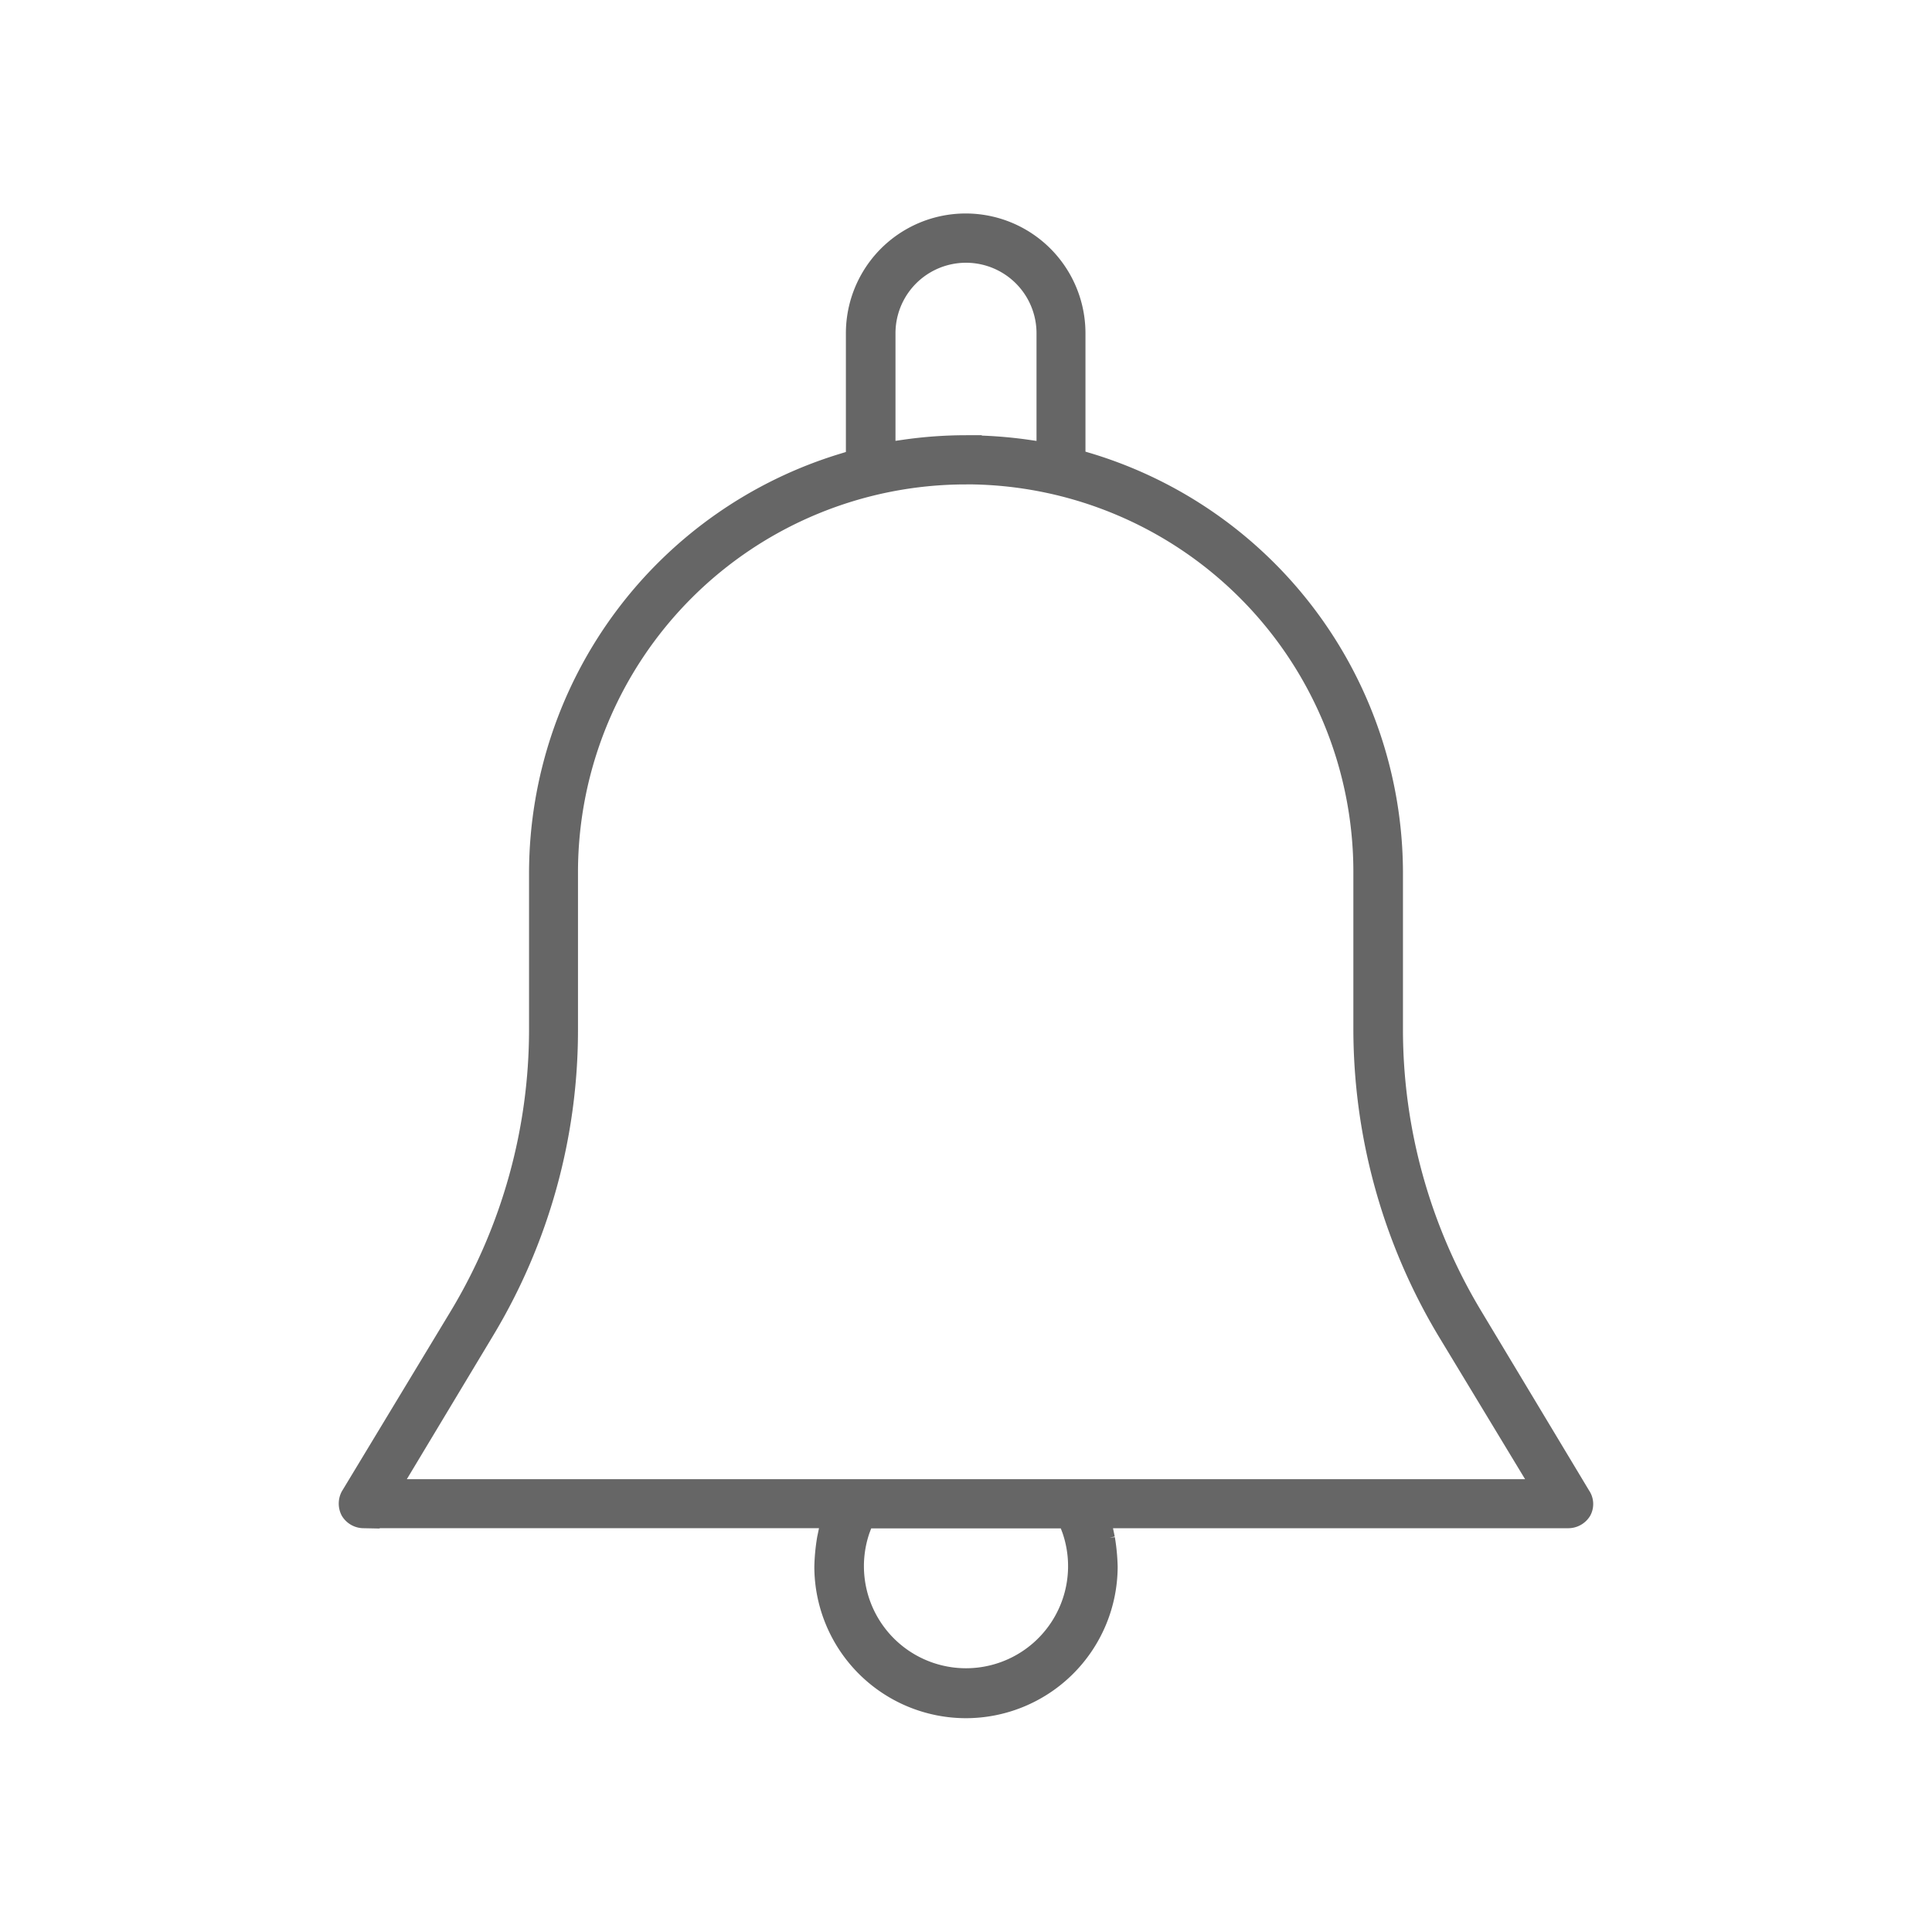
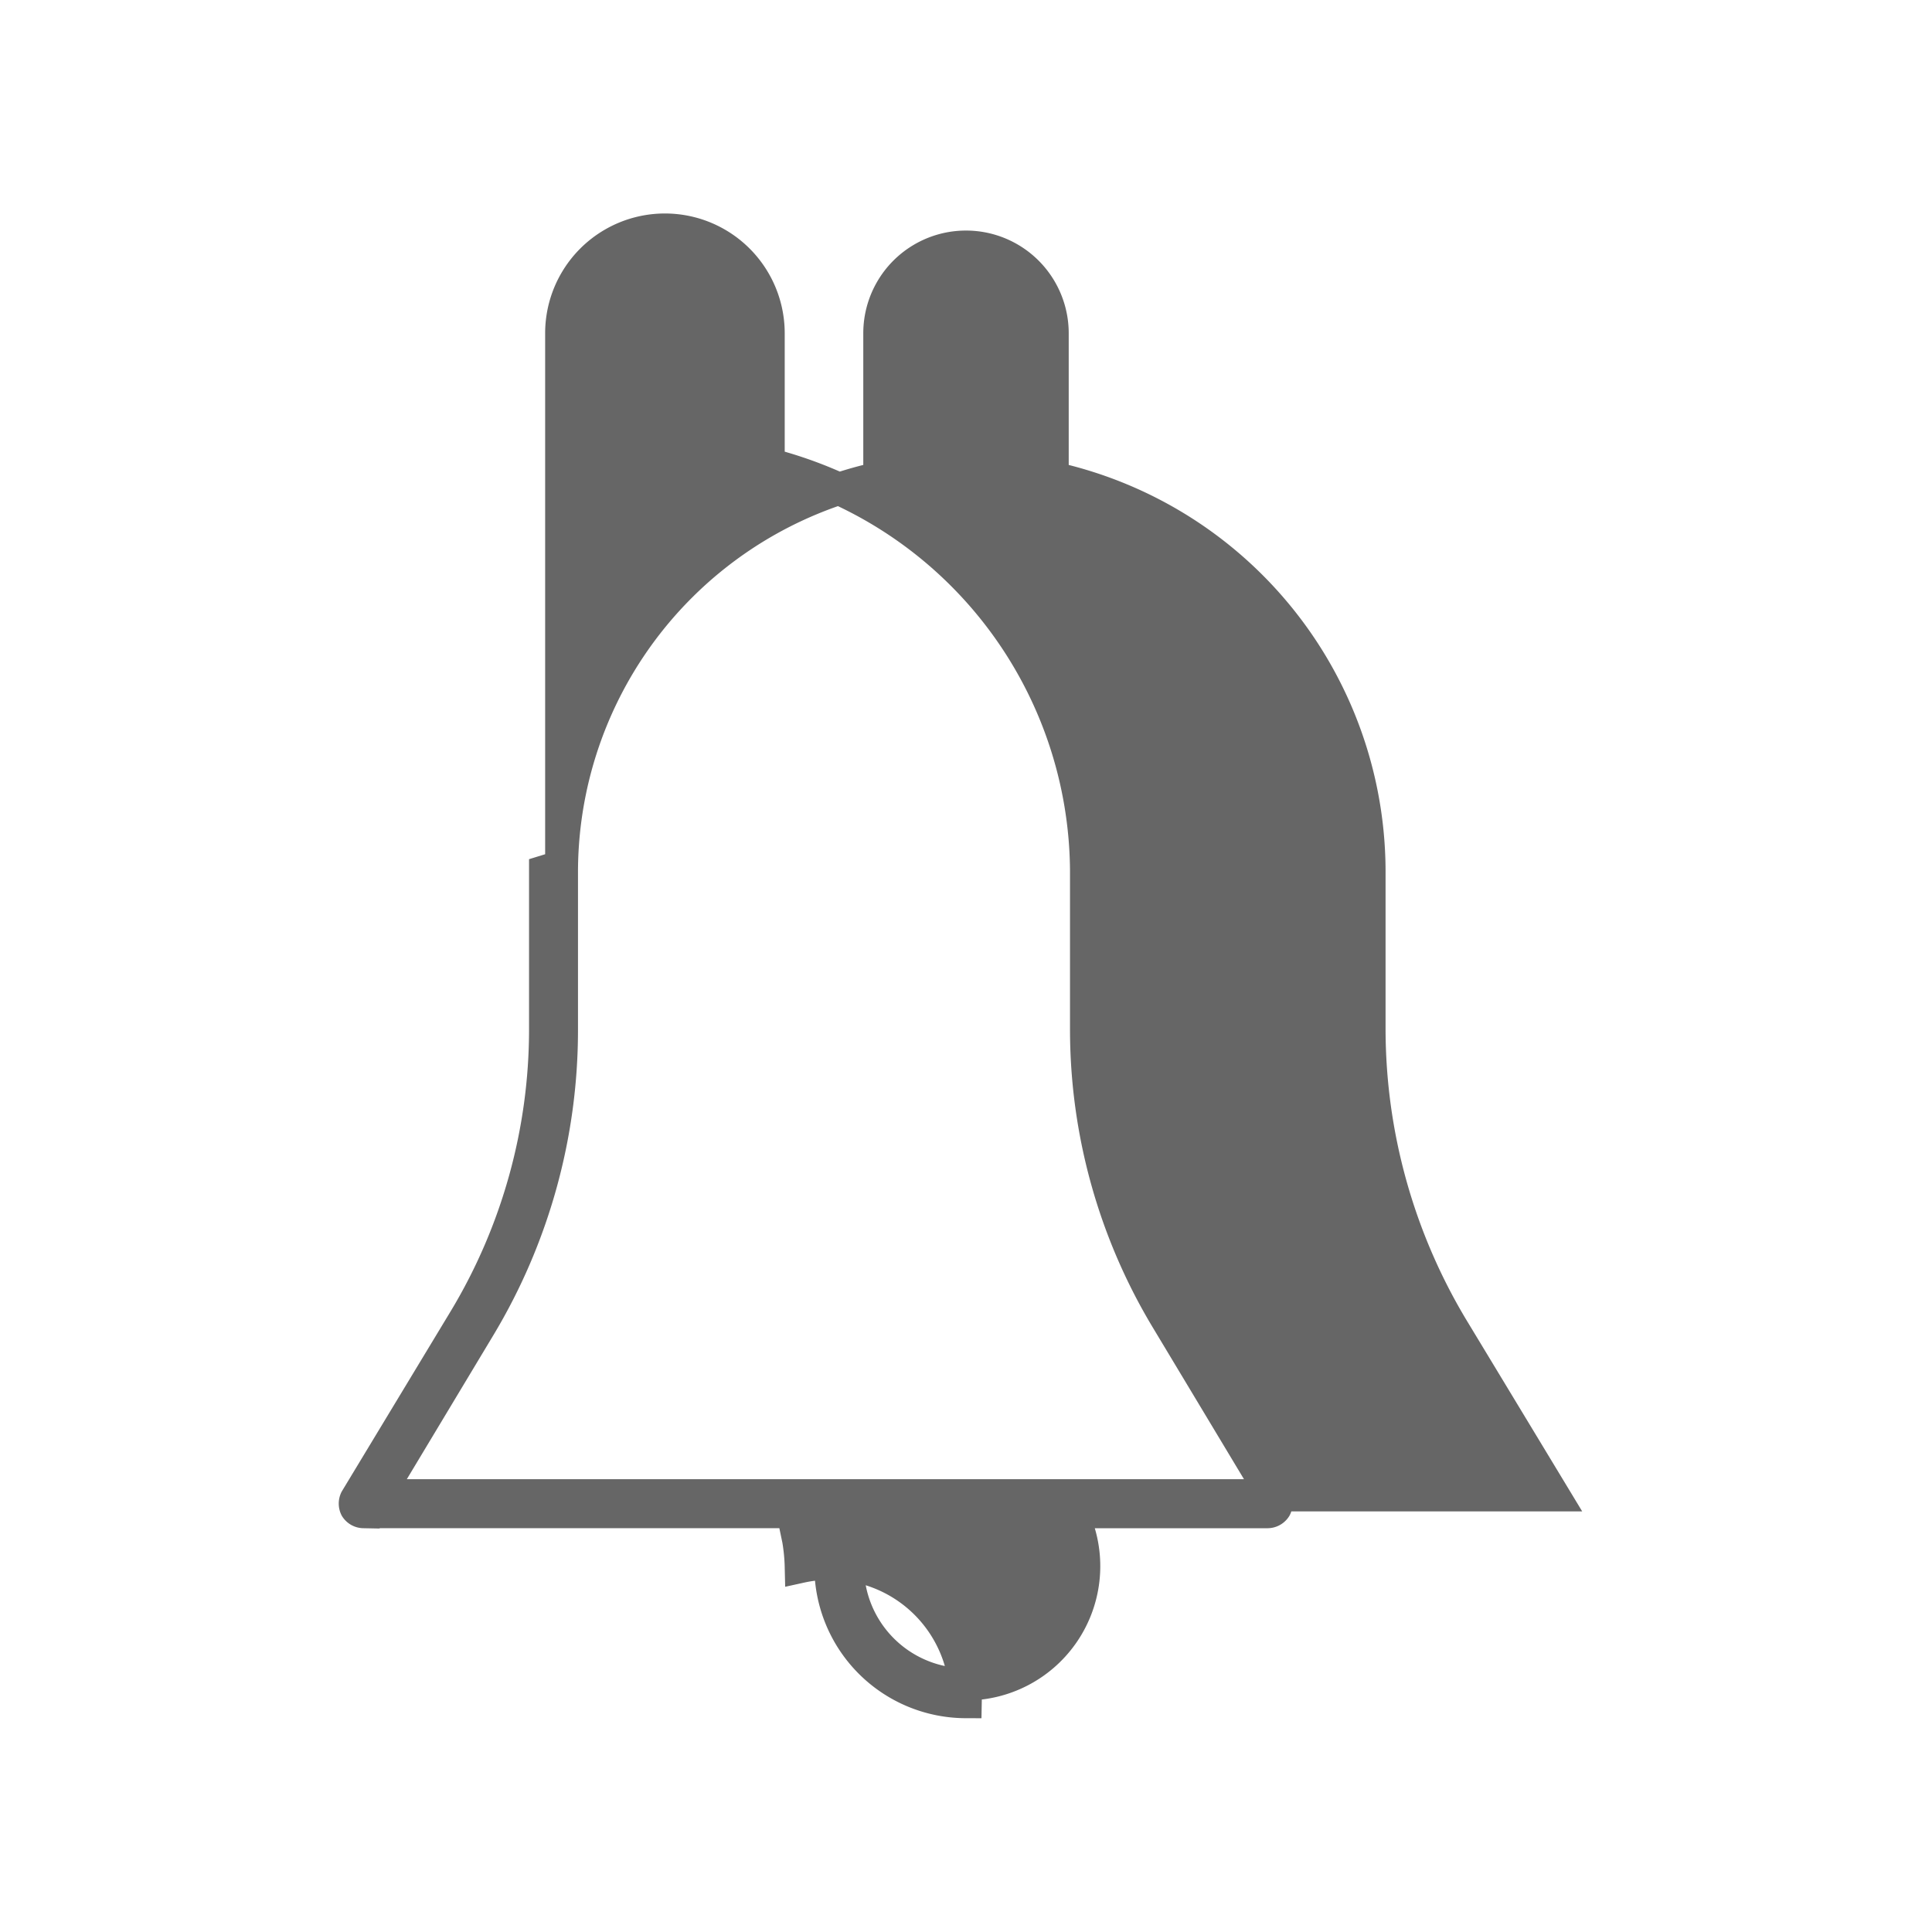
<svg xmlns="http://www.w3.org/2000/svg" width="30" height="30" viewBox="0 0 30 30">
  <defs>
    <style>
      .cls-1 {
        fill: #666;
        stroke: #666;
        stroke-width: 0.5px;
        fill-rule: evenodd;
      }
    </style>
  </defs>
-   <path id="Notification_icon" data-name="Notification icon" class="cls-1" d="M1318.51,30.43a2.106,2.106,0,0,1-2.1-2.1,2.939,2.939,0,0,1,.04-0.419l0.09-.431h-7.38a0.146,0.146,0,0,1-.12-0.067,0.151,0.151,0,0,1,0-.131l1.7-2.813a8.735,8.735,0,0,0,1.24-4.482V17.526a6.564,6.564,0,0,1,4.67-6.246l0.25-.077V9.175a1.61,1.61,0,0,1,3.22,0V11.2l0.26,0.077a6.564,6.564,0,0,1,4.67,6.246v2.463a8.733,8.733,0,0,0,1.24,4.482l1.69,2.812a0.127,0.127,0,0,1,.01.133,0.147,0.147,0,0,1-.12.067h-7.38l0.09,0.431a2.939,2.939,0,0,1,.04.419A2.108,2.108,0,0,1,1318.51,30.43Zm-1.73-2.708a1.835,1.835,0,1,0,3.47,0l-0.09-.239h-3.29Zm1.73-16.45a6.274,6.274,0,0,0-6.27,6.255v2.463a8.943,8.943,0,0,1-1.28,4.617l-1.57,2.612h18.25l-1.58-2.612a9.041,9.041,0,0,1-1.28-4.617V17.526A6.268,6.268,0,0,0,1318.51,11.271Zm0-.263a6.783,6.783,0,0,1,.94.067l0.41,0.059V9.175a1.345,1.345,0,0,0-2.69,0v1.959l0.41-.059A6.641,6.641,0,0,1,1318.51,11.008Z" transform="translate(-1303.515 -4)" />
+   <path id="Notification_icon" data-name="Notification icon" class="cls-1" d="M1318.51,30.43a2.106,2.106,0,0,1-2.1-2.1,2.939,2.939,0,0,1,.04-0.419l0.09-.431h-7.38a0.146,0.146,0,0,1-.12-0.067,0.151,0.151,0,0,1,0-.131l1.7-2.813a8.735,8.735,0,0,0,1.24-4.482V17.526l0.25-.077V9.175a1.61,1.61,0,0,1,3.22,0V11.2l0.26,0.077a6.564,6.564,0,0,1,4.67,6.246v2.463a8.733,8.733,0,0,0,1.24,4.482l1.69,2.812a0.127,0.127,0,0,1,.01.133,0.147,0.147,0,0,1-.12.067h-7.38l0.09,0.431a2.939,2.939,0,0,1,.04.419A2.108,2.108,0,0,1,1318.51,30.43Zm-1.73-2.708a1.835,1.835,0,1,0,3.47,0l-0.09-.239h-3.29Zm1.73-16.45a6.274,6.274,0,0,0-6.27,6.255v2.463a8.943,8.943,0,0,1-1.28,4.617l-1.57,2.612h18.25l-1.58-2.612a9.041,9.041,0,0,1-1.28-4.617V17.526A6.268,6.268,0,0,0,1318.51,11.271Zm0-.263a6.783,6.783,0,0,1,.94.067l0.41,0.059V9.175a1.345,1.345,0,0,0-2.69,0v1.959l0.41-.059A6.641,6.641,0,0,1,1318.51,11.008Z" transform="translate(-1303.515 -4)" />
</svg>